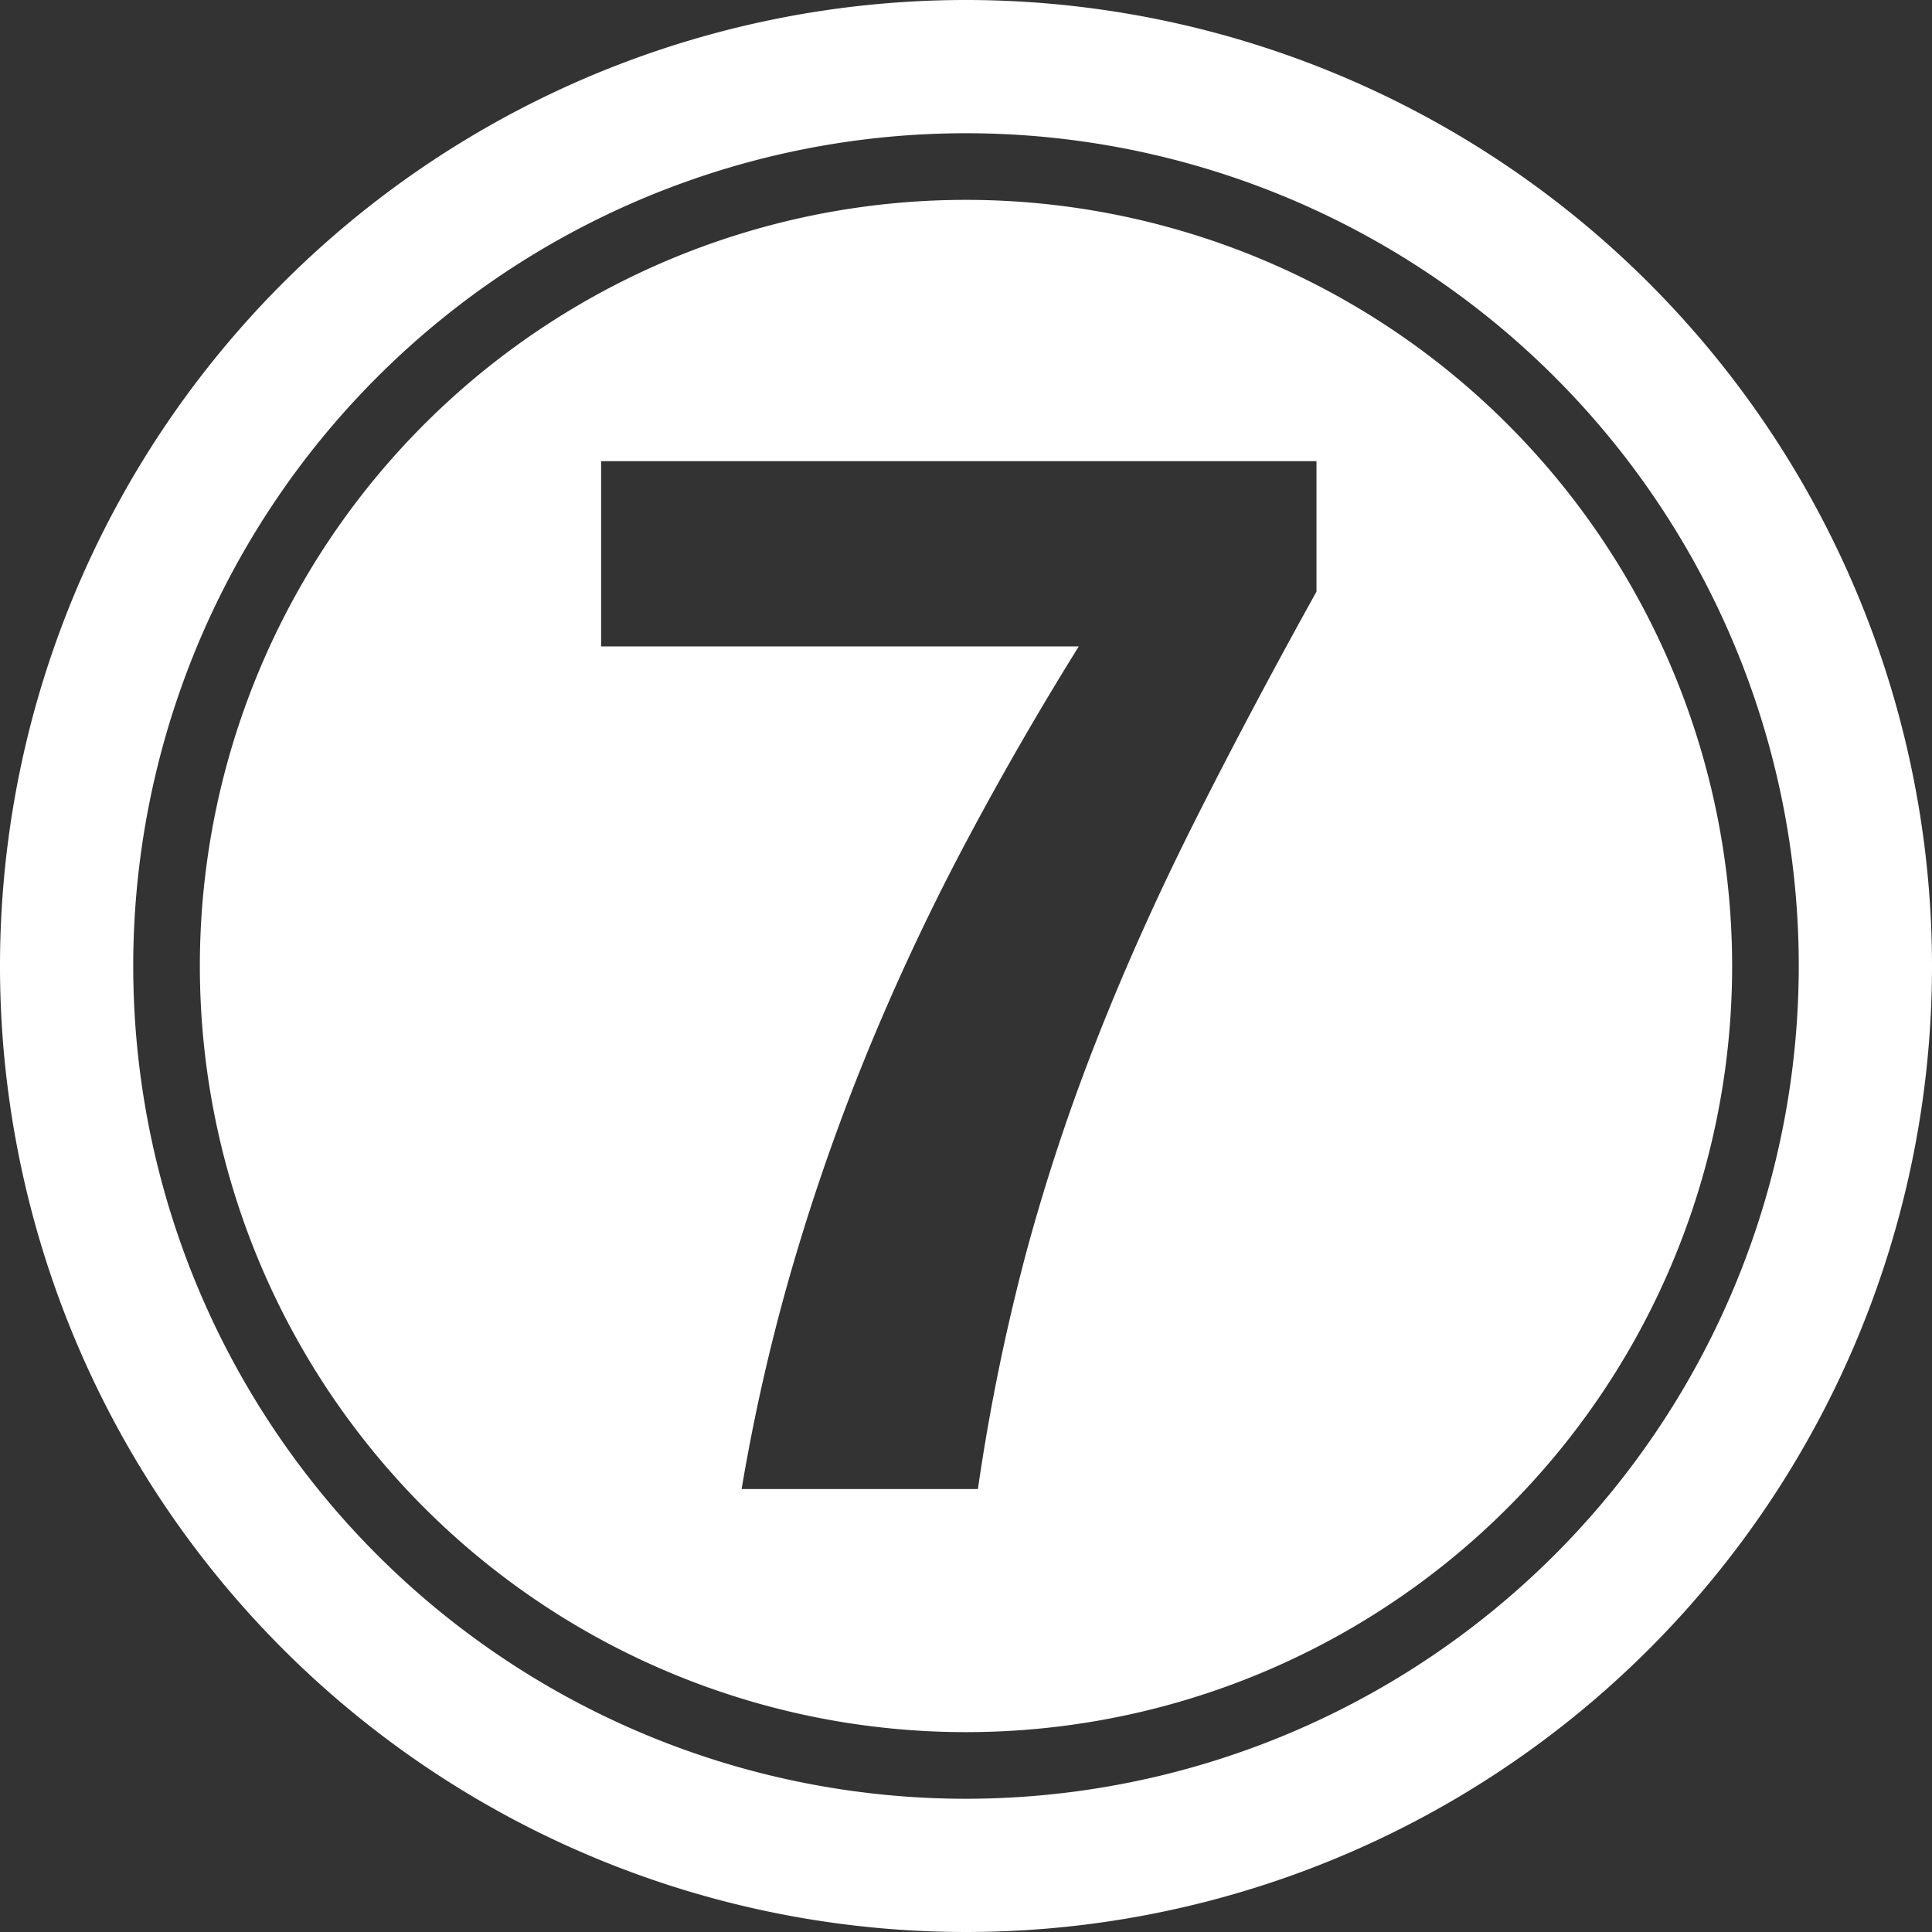
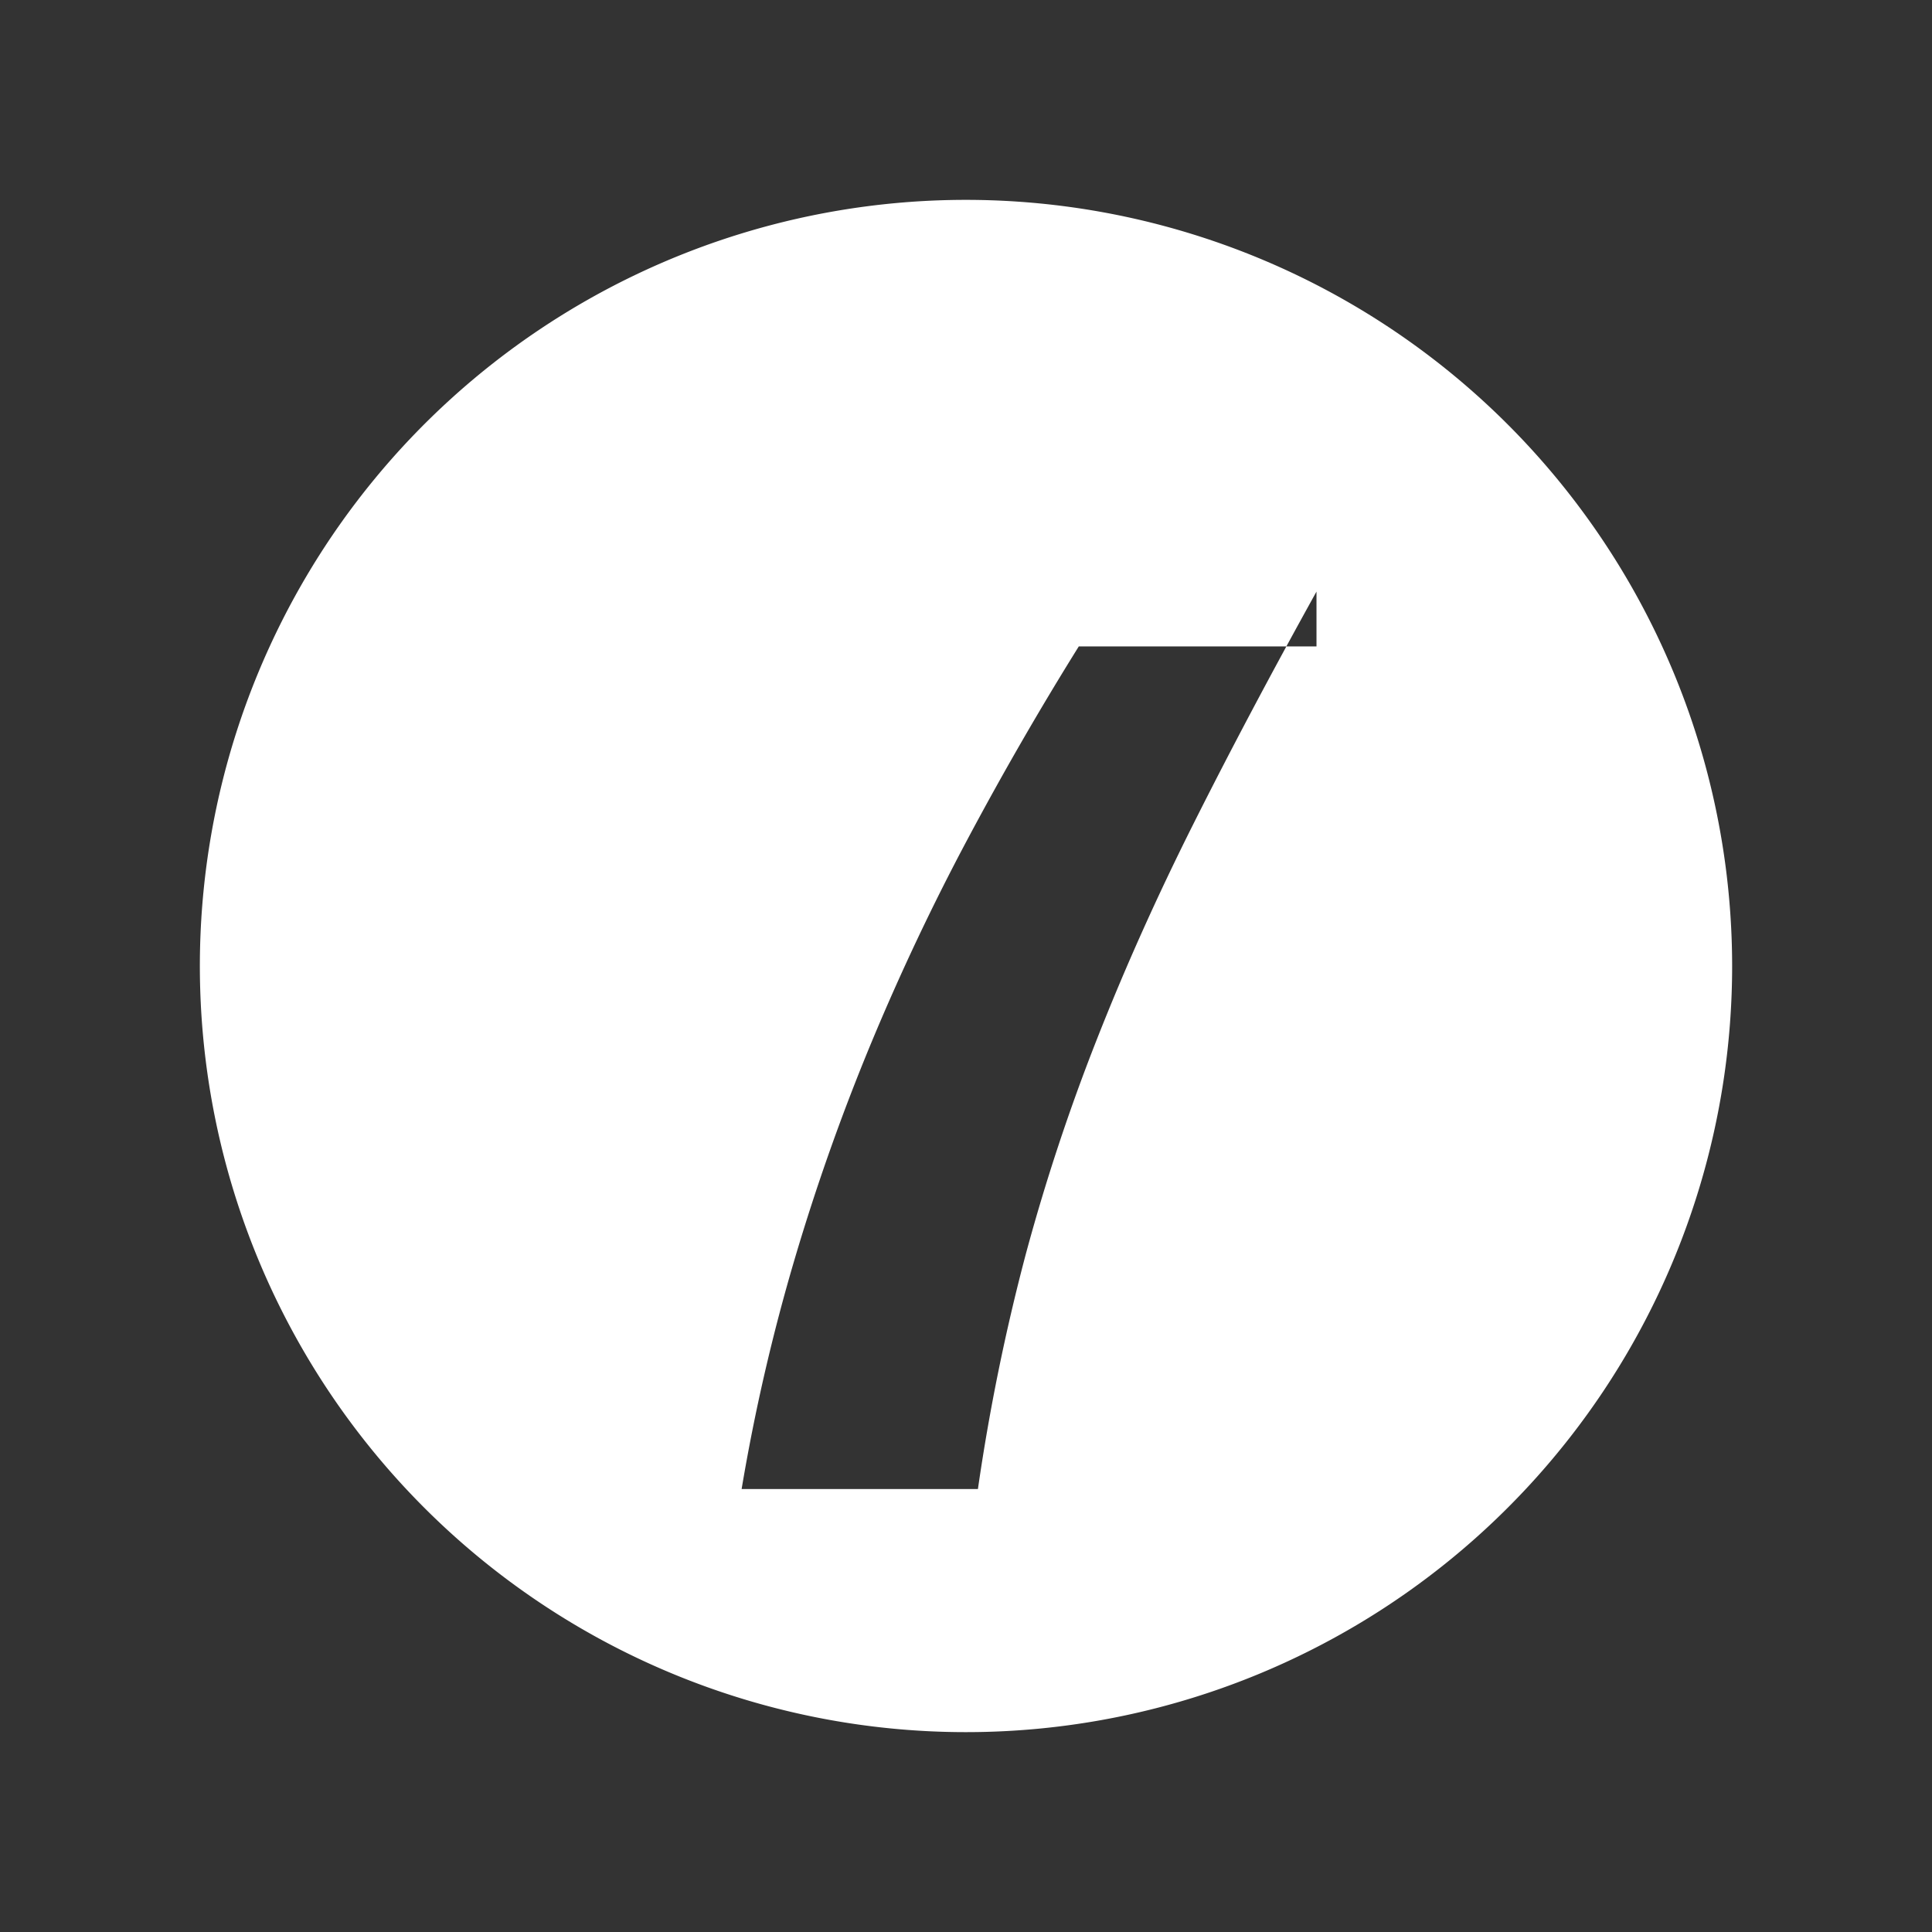
<svg xmlns="http://www.w3.org/2000/svg" fill="#ffffff" height="29" preserveAspectRatio="xMidYMid meet" version="1" viewBox="1.5 1.5 29.0 29.0" width="29" zoomAndPan="magnify">
  <rect x="1.5" y="1.5" width="29.0" height="29.0" fill="#333333" stroke="none" />
  <g data-name="Layer 95" fill-rule="evenodd" id="change1_1">
-     <path d="M16,4.5A11.5,11.5,0,1,0,27.5,16,11.505,11.505,0,0,0,16,4.5Zm5.261,5.88q-1.032,1.861-1.85,3.492t-1.442,3.217A30.384,30.384,0,0,0,16.9,20.316a31.116,31.116,0,0,0-.721,3.535H12.632a29.271,29.271,0,0,1,.8-3.465,32.569,32.569,0,0,1,1.146-3.233q.651-1.565,1.442-3.05t1.673-2.9H10.523V8.422H21.261Z" />
-     <path d="M16,1.5A14.5,14.5,0,1,0,30.5,16,14.507,14.507,0,0,0,16,1.5Zm0,27A12.5,12.5,0,1,1,28.5,16,12.506,12.506,0,0,1,16,28.5Z" />
+     <path d="M16,4.5A11.5,11.5,0,1,0,27.5,16,11.505,11.505,0,0,0,16,4.5Zm5.261,5.88q-1.032,1.861-1.85,3.492t-1.442,3.217A30.384,30.384,0,0,0,16.9,20.316a31.116,31.116,0,0,0-.721,3.535H12.632a29.271,29.271,0,0,1,.8-3.465,32.569,32.569,0,0,1,1.146-3.233q.651-1.565,1.442-3.05t1.673-2.9H10.523H21.261Z" />
  </g>
</svg>